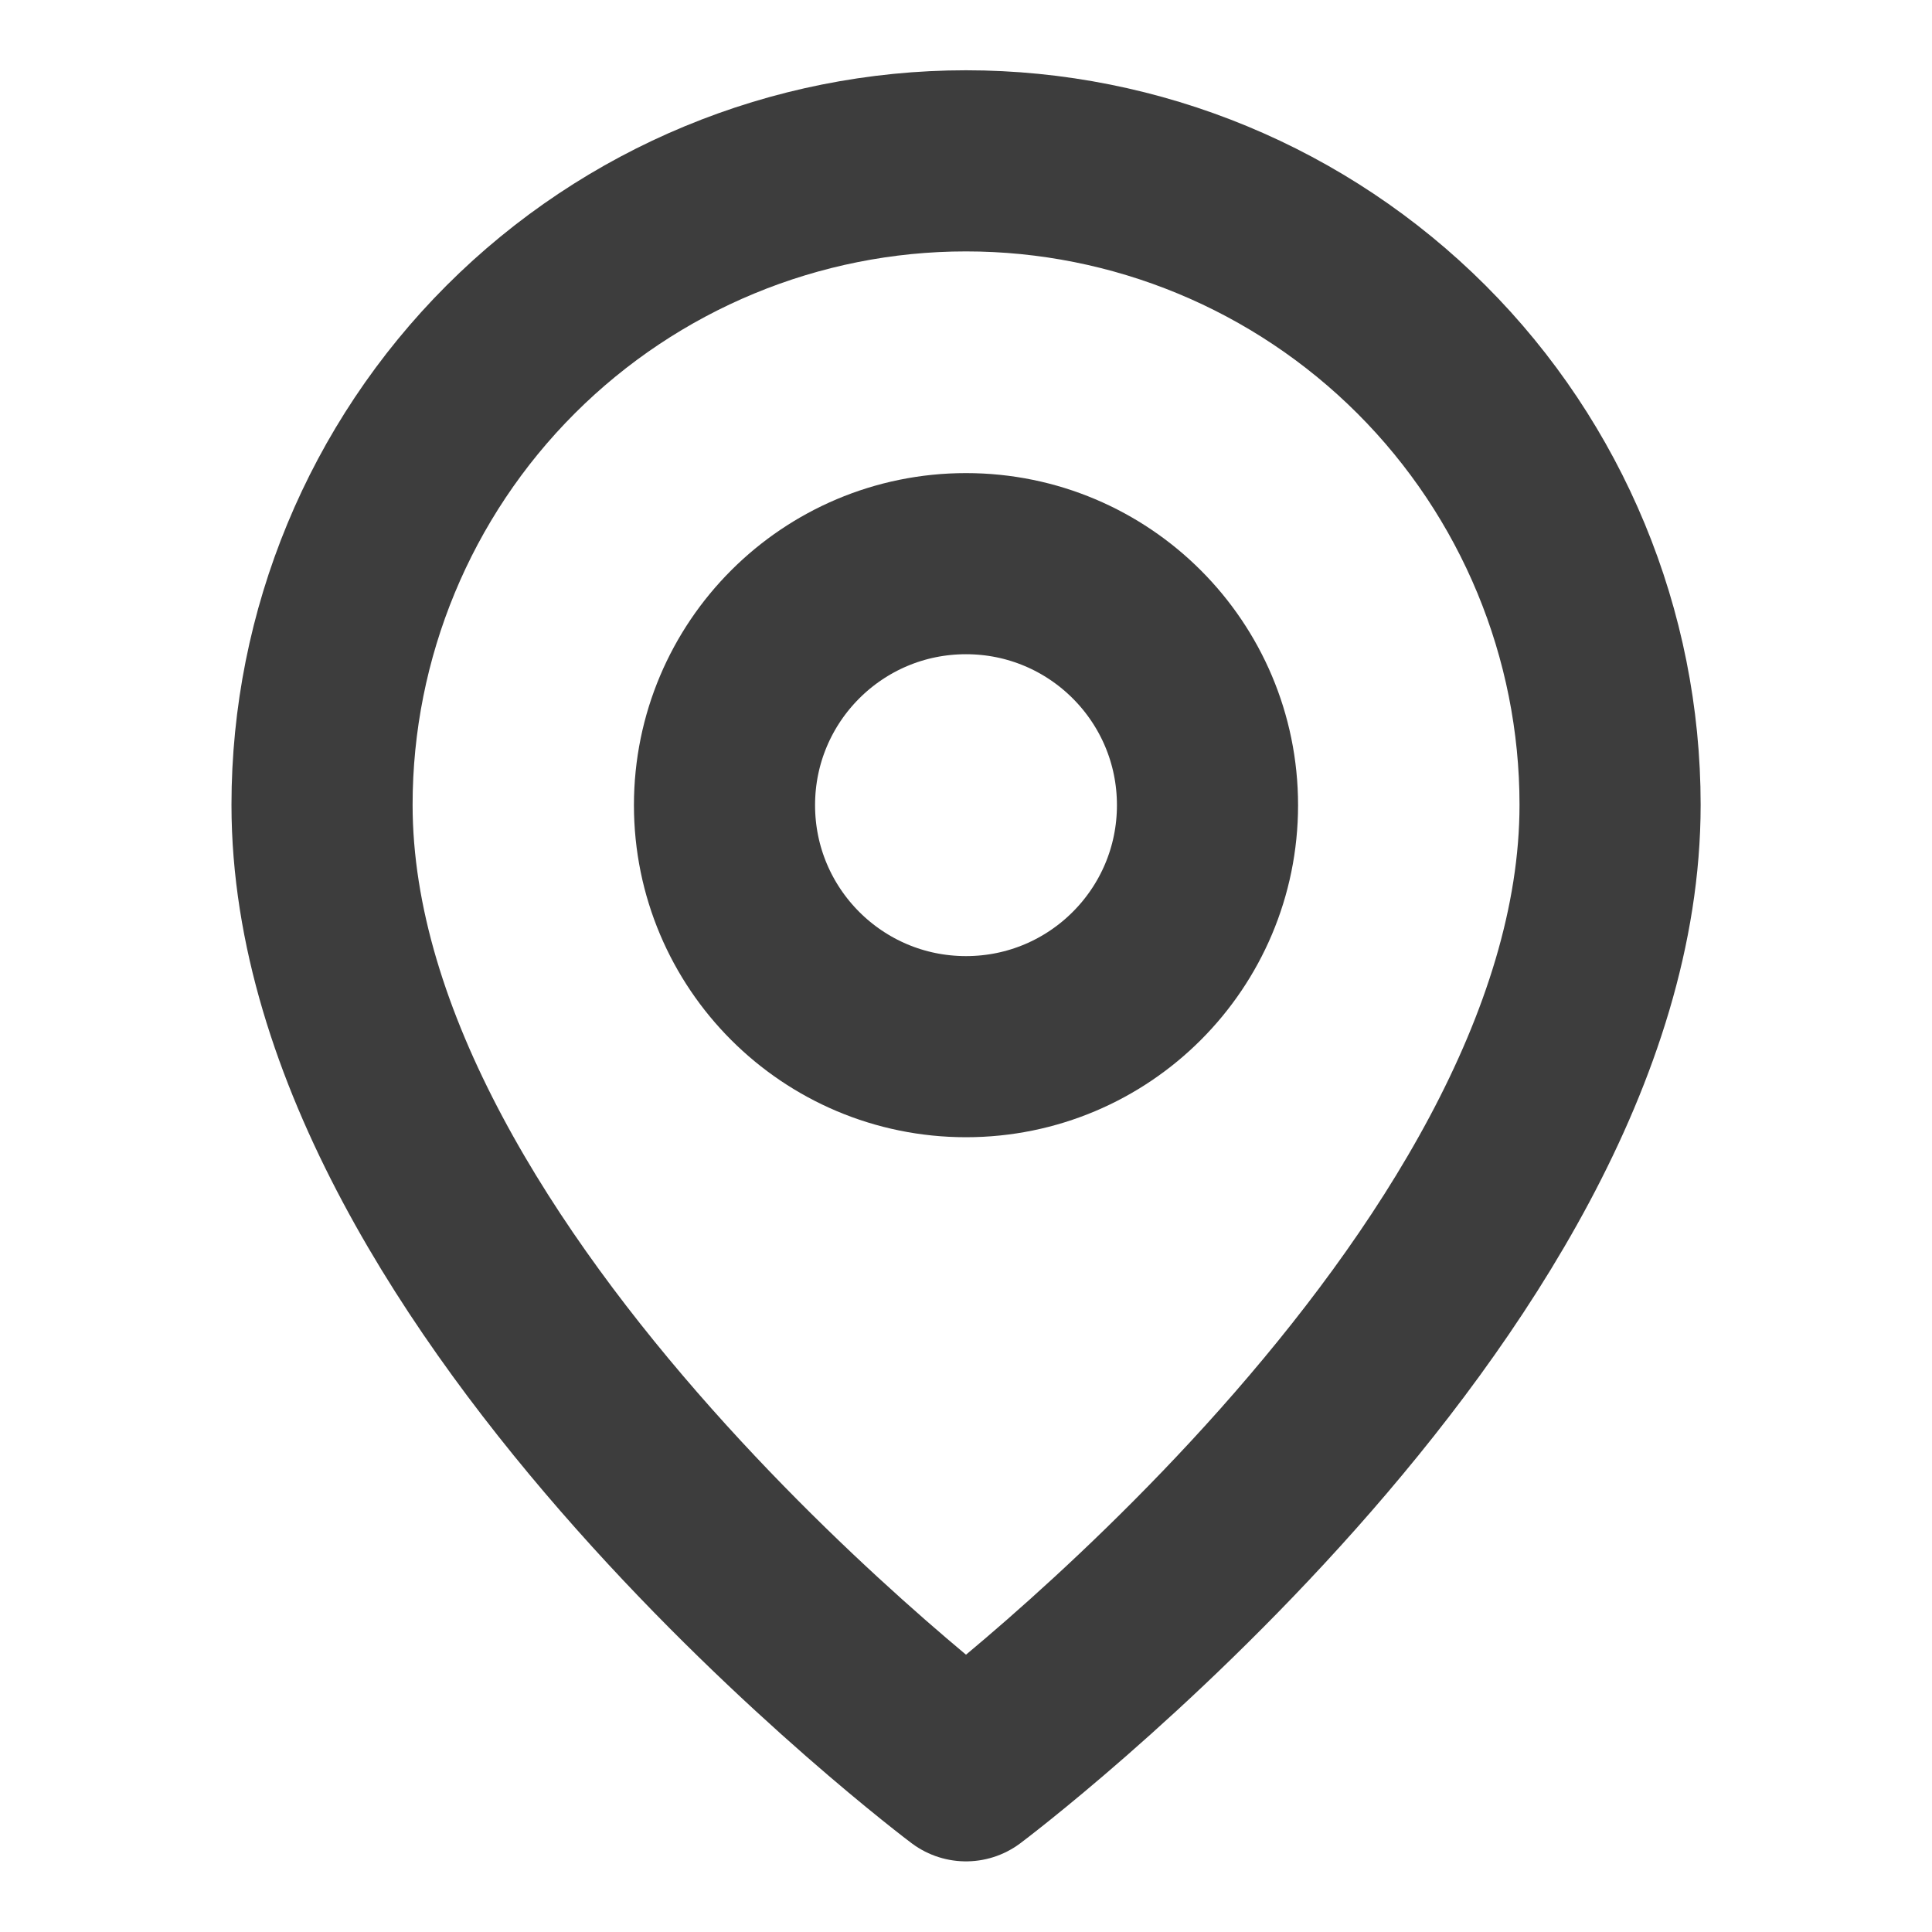
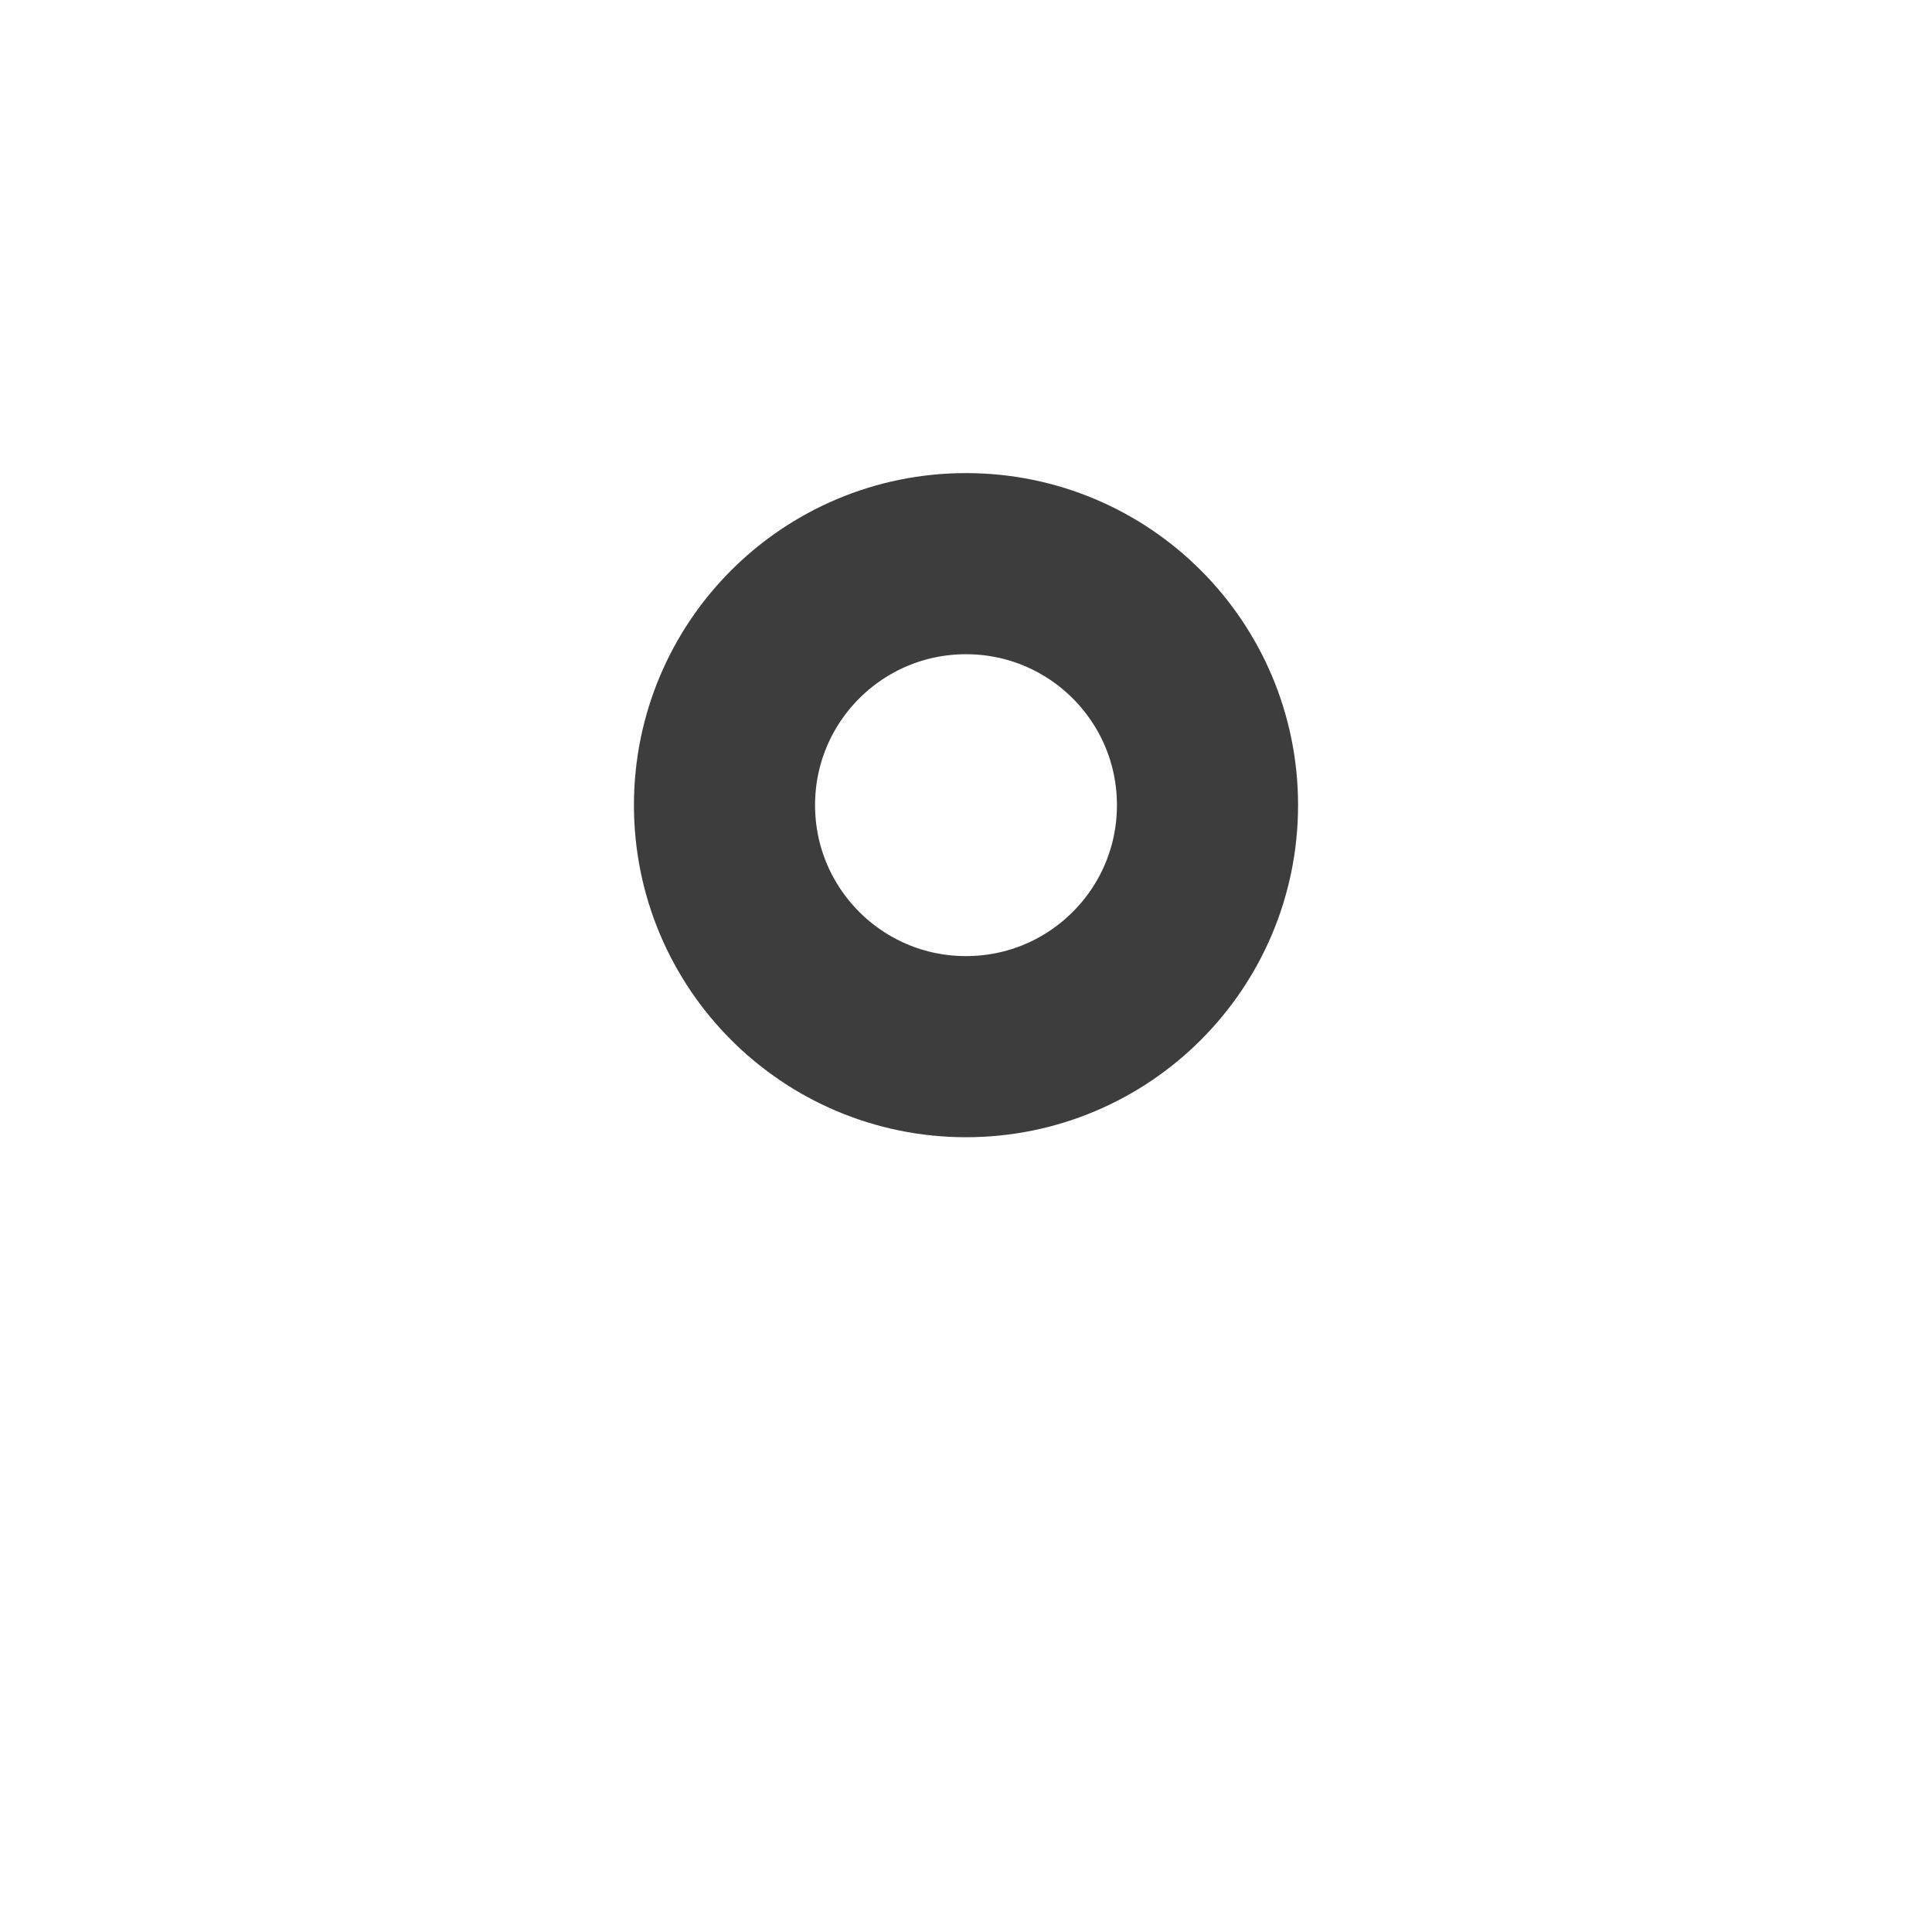
<svg xmlns="http://www.w3.org/2000/svg" width="16" height="16" viewBox="0 0 16 16" fill="none">
-   <path d="M13.334 6.665C13.334 10.665 8 14.665 8 14.665C8 14.665 2.667 10.665 2.667 6.665C2.667 5.251 3.229 3.894 4.229 2.894C5.229 1.894 6.586 1.332 8 1.332C9.415 1.332 10.771 1.894 11.772 2.894C12.772 3.894 13.334 5.251 13.334 6.665Z" stroke="#3D3D3D" stroke-width="1.5" stroke-linecap="round" stroke-linejoin="round" />
  <path d="M8 8.668C9.105 8.668 10 7.773 10 6.668C10 5.563 9.105 4.668 8 4.668C6.895 4.668 6 5.563 6 6.668C6 7.773 6.895 8.668 8 8.668Z" stroke="#3D3D3D" stroke-width="1.5" stroke-linecap="round" stroke-linejoin="round" />
</svg>